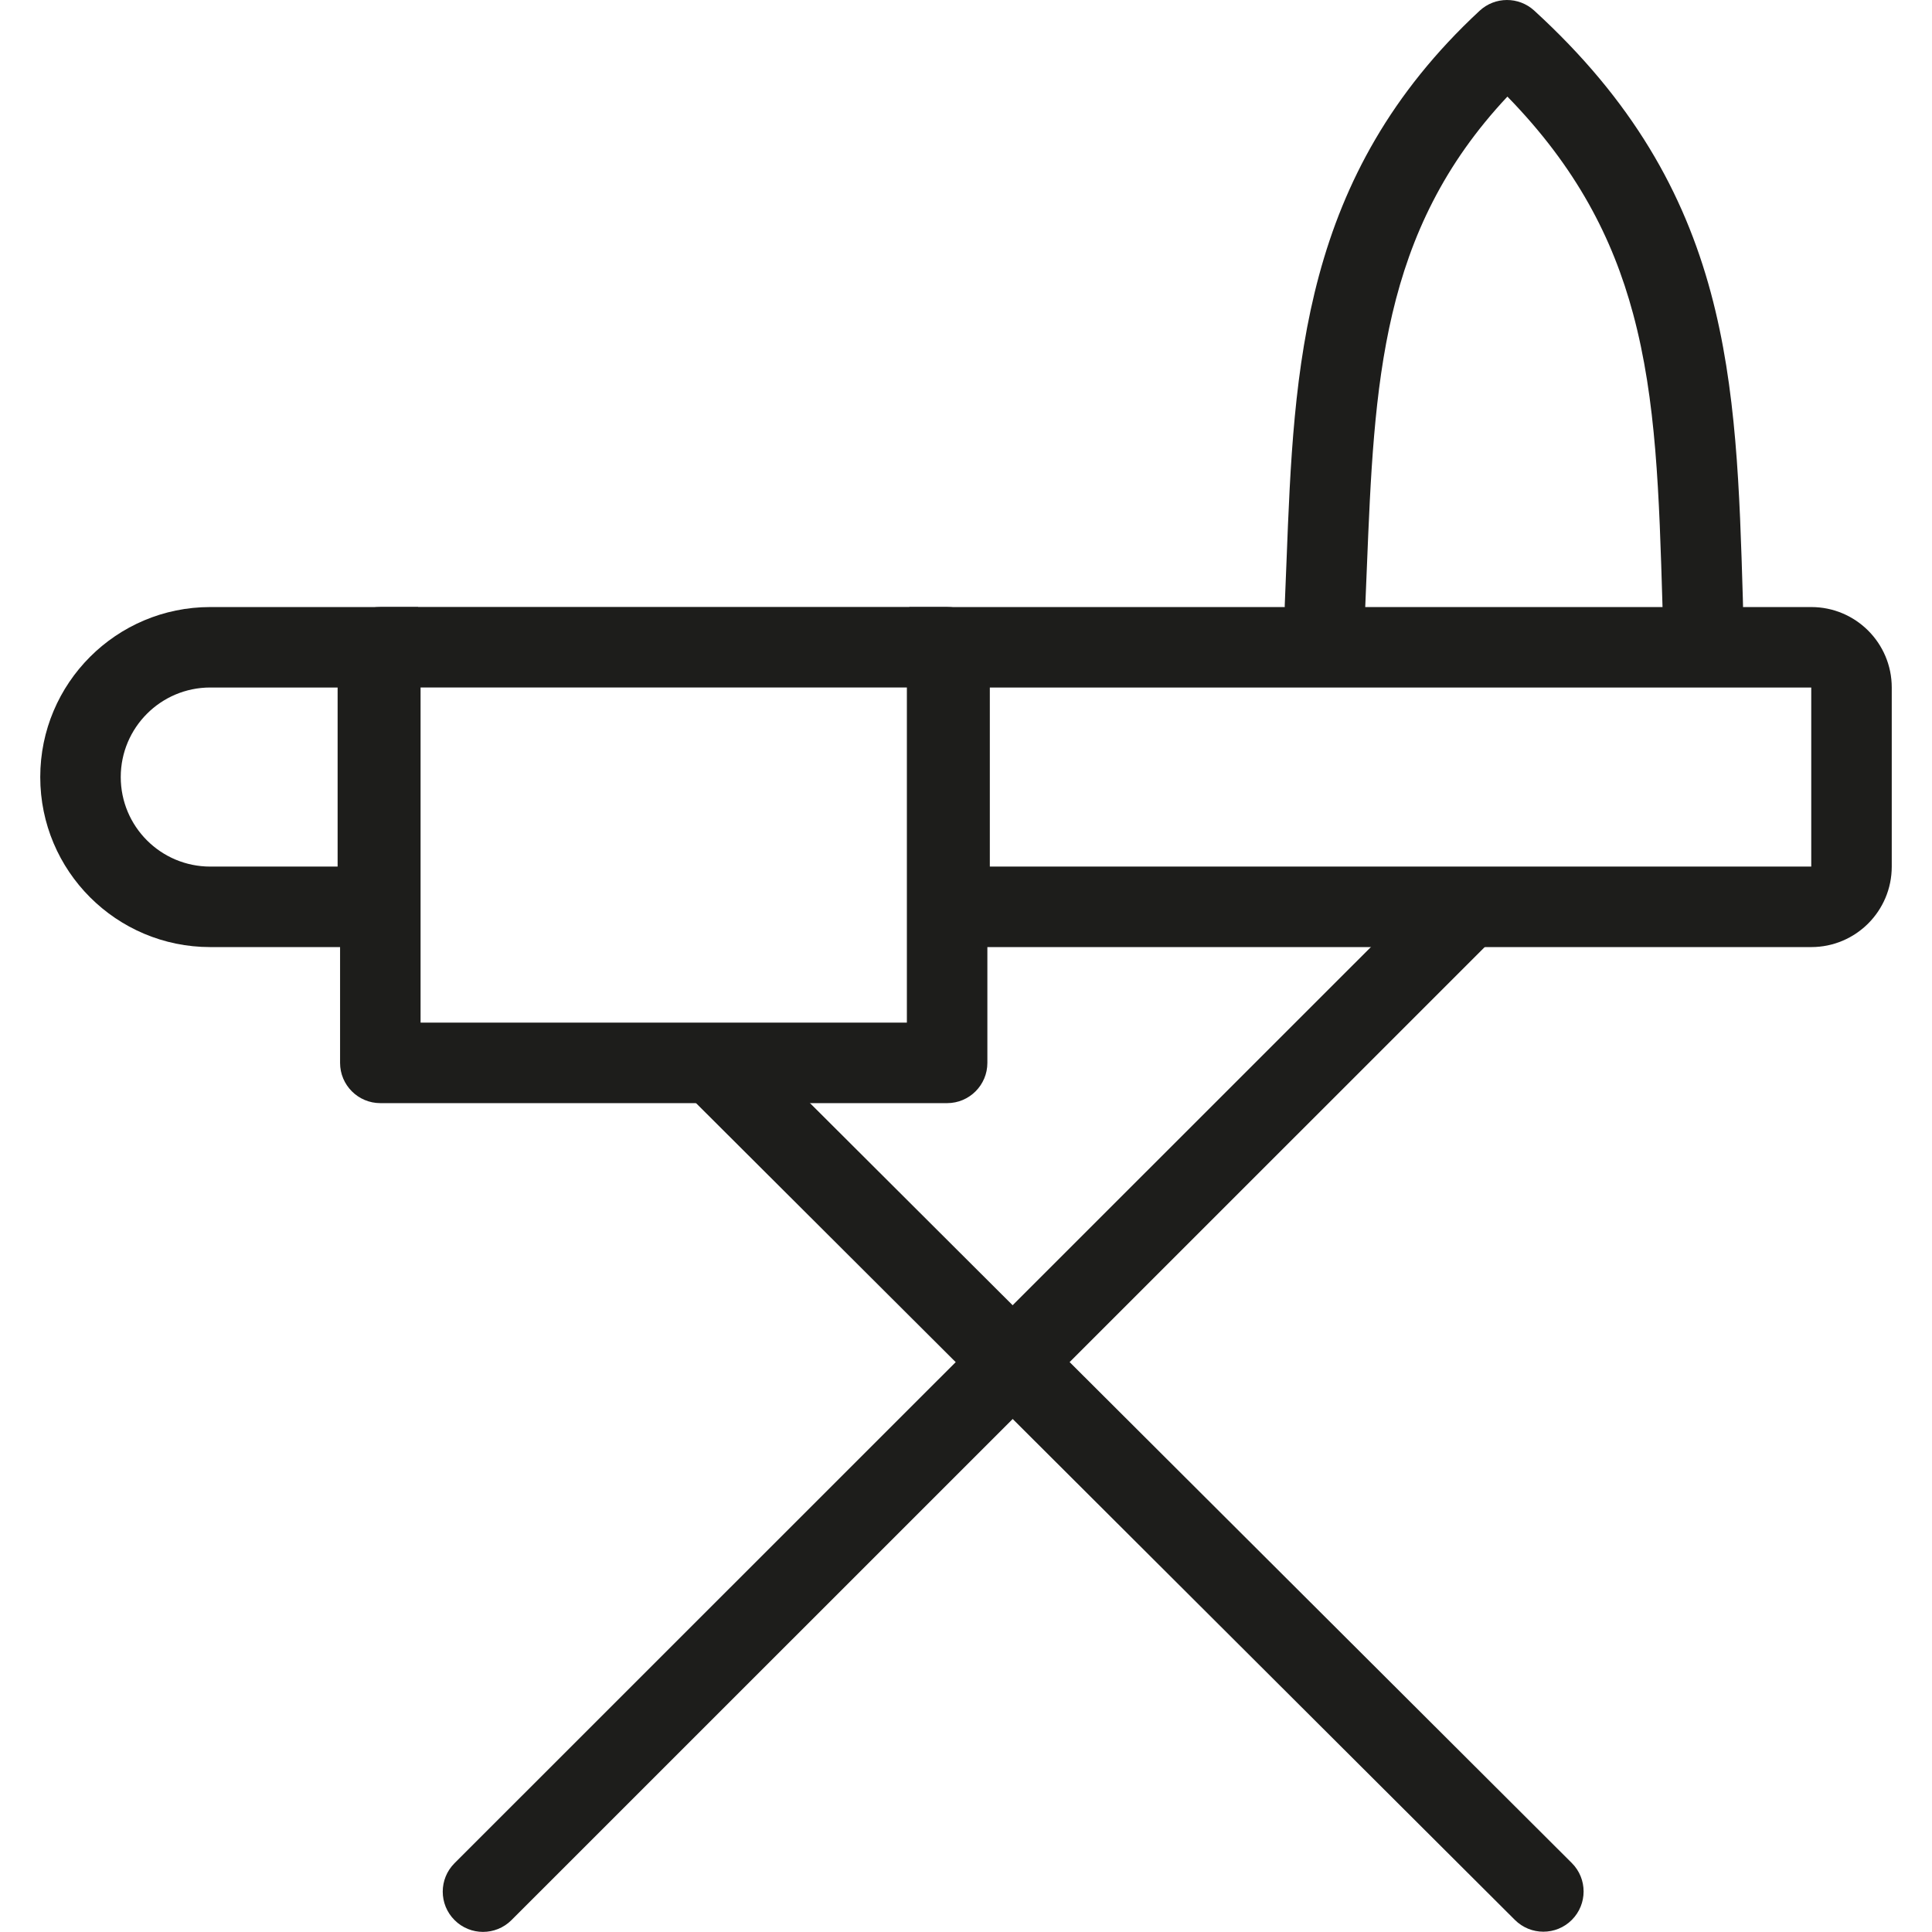
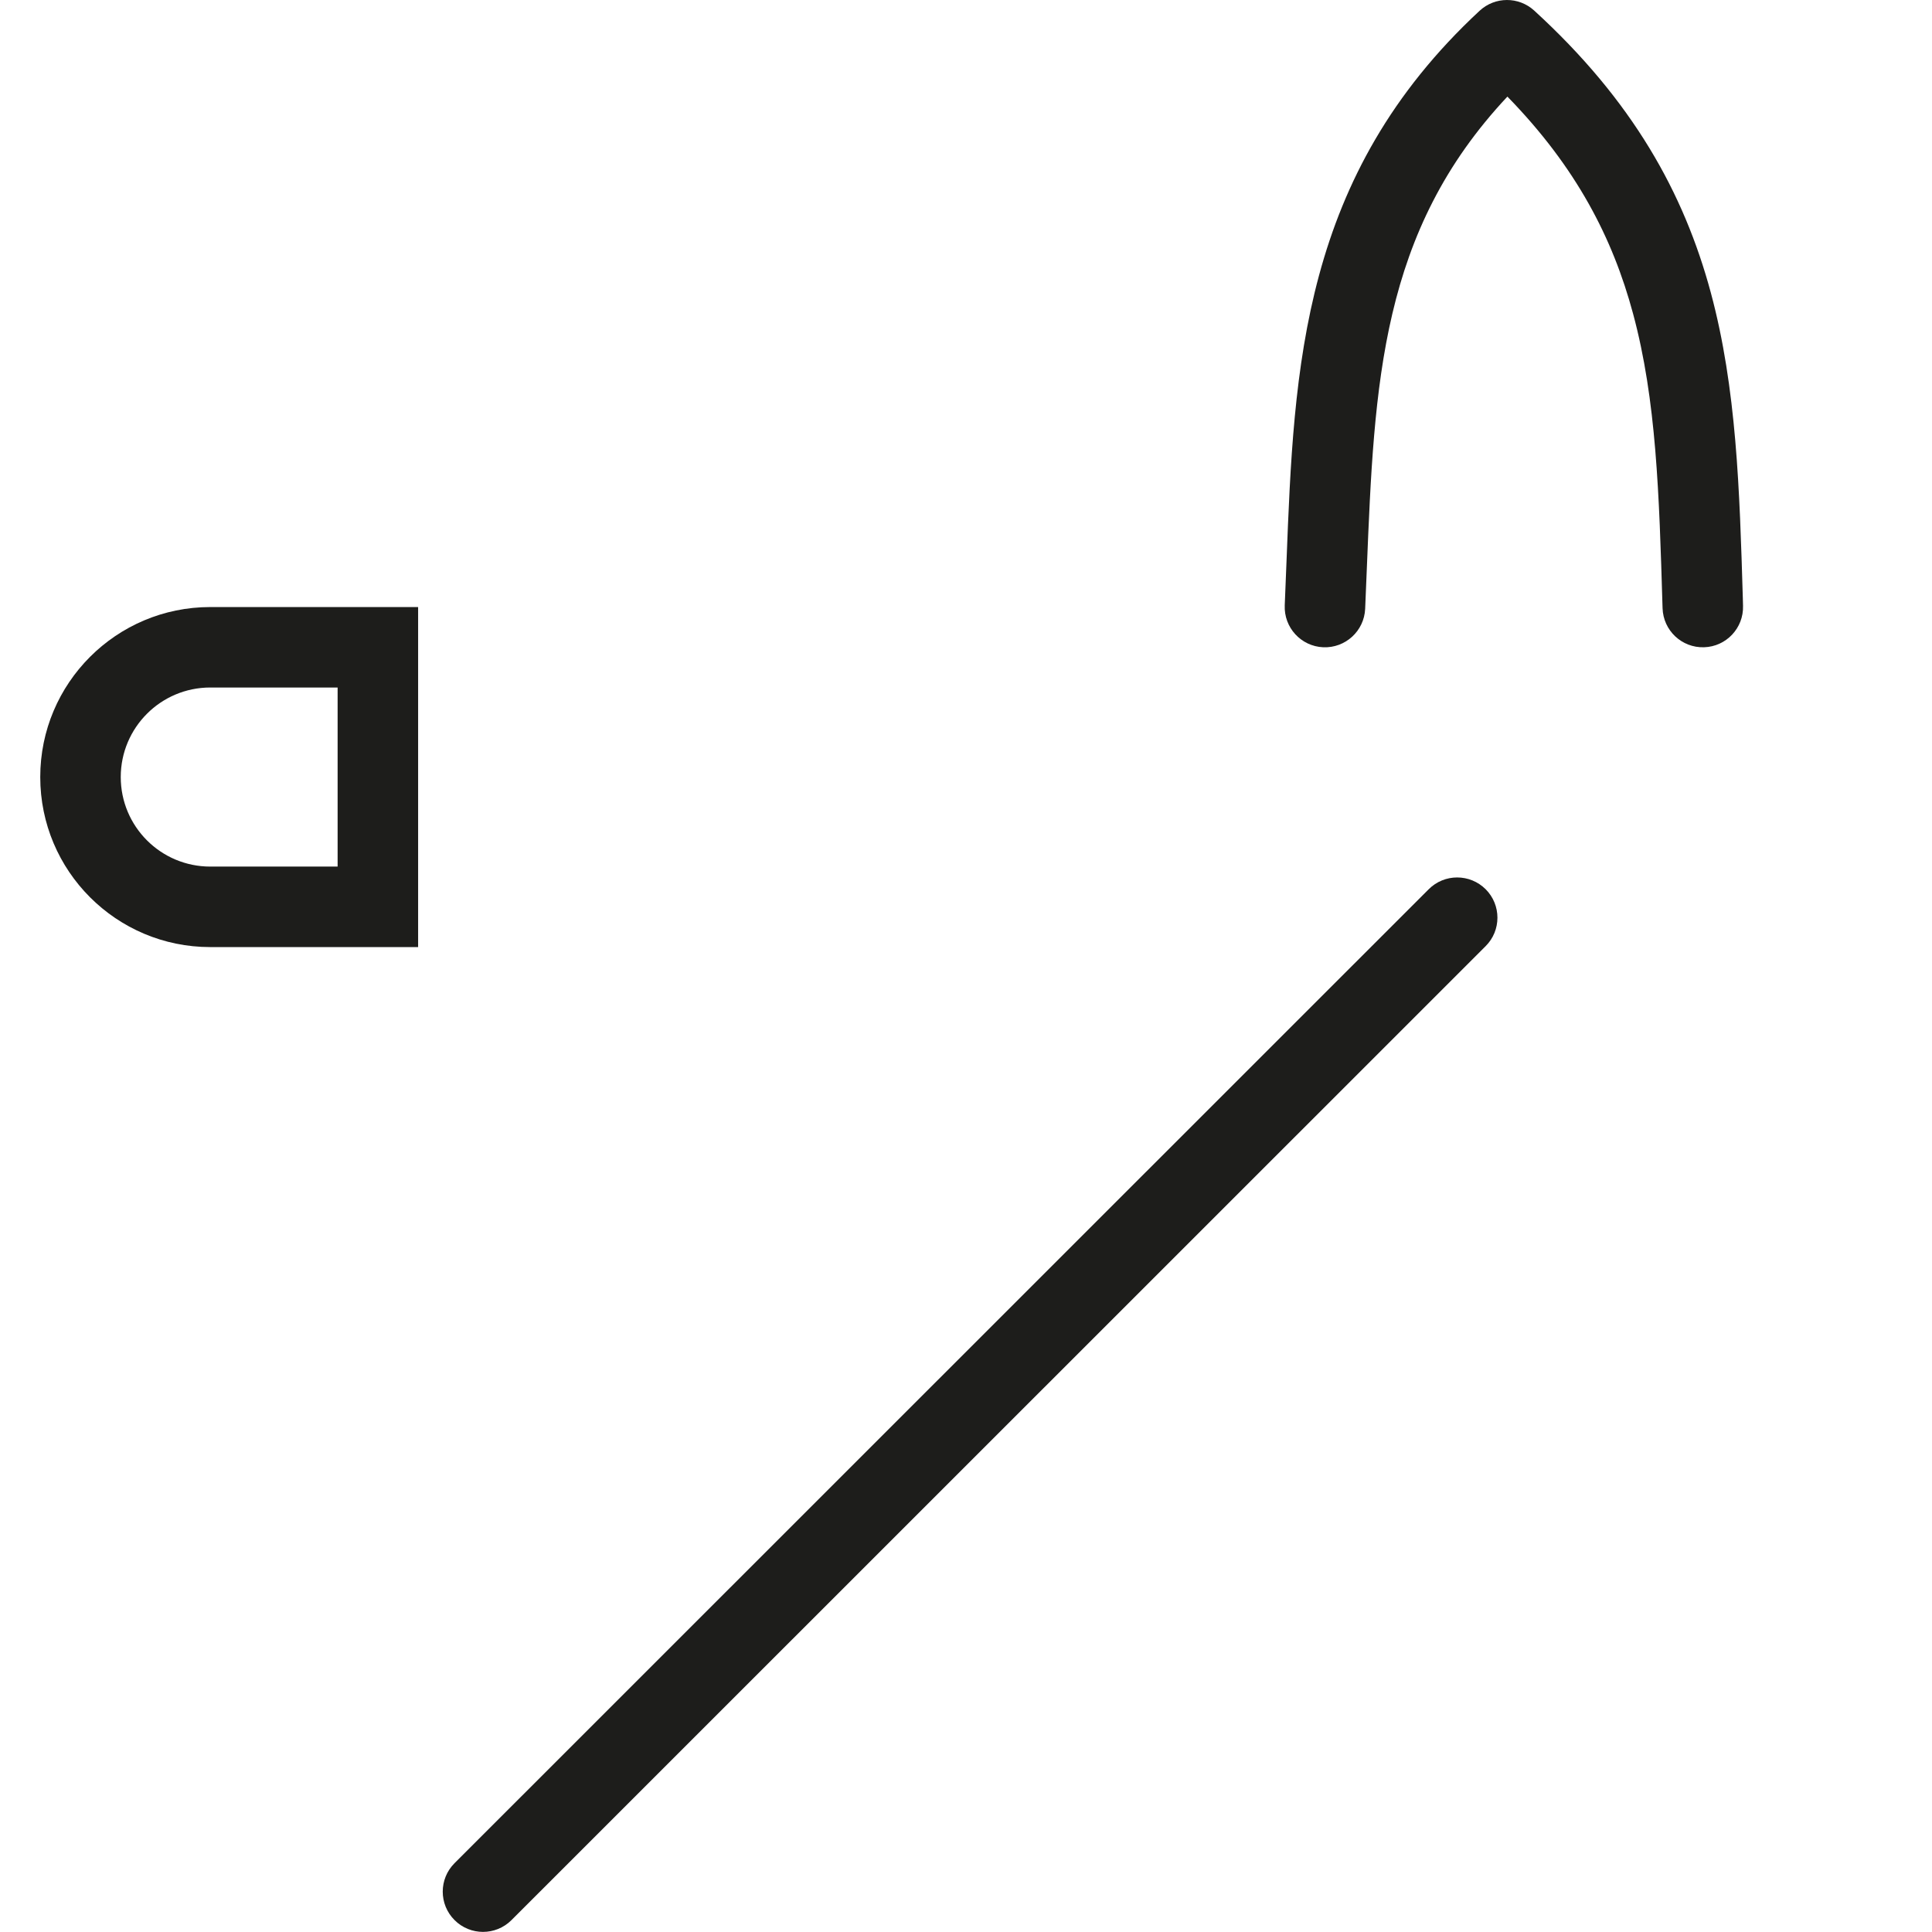
<svg xmlns="http://www.w3.org/2000/svg" width="48" height="48" viewBox="0 0 48 48" fill="none">
  <path fill-rule="evenodd" clip-rule="evenodd" d="M36.911 22.093C37.301 22.484 37.301 23.117 36.91 23.507L12.707 47.705C12.316 48.095 11.683 48.095 11.293 47.704C10.902 47.314 10.902 46.681 11.293 46.29L35.496 22.093C35.887 21.702 36.52 21.703 36.911 22.093Z" fill="#1D1D1B" />
-   <path fill-rule="evenodd" clip-rule="evenodd" d="M17.293 25.993C17.683 25.602 18.317 25.602 18.707 25.993L39.051 46.286C39.442 46.676 39.442 47.309 39.051 47.7C38.661 48.09 38.028 48.09 37.637 47.7L17.293 27.407C16.902 27.017 16.902 26.383 17.293 25.993Z" fill="#1D1D1B" />
-   <path fill-rule="evenodd" clip-rule="evenodd" d="M8.449 16.08C8.449 15.528 8.897 15.08 9.449 15.08H23.531C24.083 15.08 24.531 15.528 24.531 16.08V26.407C24.531 26.959 24.083 27.407 23.531 27.407H9.449C8.897 27.407 8.449 26.959 8.449 26.407V16.08ZM10.449 17.08V25.407H22.531V17.08H10.449Z" fill="#1D1D1B" />
  <path fill-rule="evenodd" clip-rule="evenodd" d="M36.761 0.267C37.142 -0.087 37.732 -0.089 38.116 0.262C40.56 2.496 41.836 4.79 42.505 7.272C43.145 9.648 43.22 12.177 43.3 14.857C43.301 14.921 43.303 14.987 43.305 15.052C43.322 15.604 42.888 16.065 42.336 16.081C41.783 16.098 41.323 15.664 41.306 15.111L41.304 15.049C41.221 12.263 41.152 9.94 40.573 7.793C40.067 5.914 39.163 4.155 37.451 2.4C34.298 5.76 34.146 9.512 33.958 14.135C33.945 14.461 33.932 14.791 33.917 15.125C33.893 15.677 33.426 16.105 32.874 16.081C32.323 16.057 31.895 15.59 31.919 15.038C31.935 14.674 31.949 14.311 31.963 13.948C32.15 9.12 32.334 4.377 36.761 0.267Z" fill="#1D1D1B" />
-   <path fill-rule="evenodd" clip-rule="evenodd" d="M45 17.081H24.592V21.53H45L45 17.081ZM22.592 15.082V23.53H45C46.105 23.53 47 22.635 47 21.53V17.081C47 15.977 46.105 15.082 45 15.082H22.592Z" fill="#1D1D1B" />
  <path fill-rule="evenodd" clip-rule="evenodd" d="M8.388 17.081H5.224C3.996 17.081 3 18.078 3 19.306C3 20.535 3.996 21.53 5.224 21.53H8.388V17.081ZM5.224 15.082C2.891 15.082 1 16.973 1 19.306C1 21.639 2.891 23.53 5.224 23.53H10.388V15.082H5.224Z" fill="#1D1D1B" />
</svg>